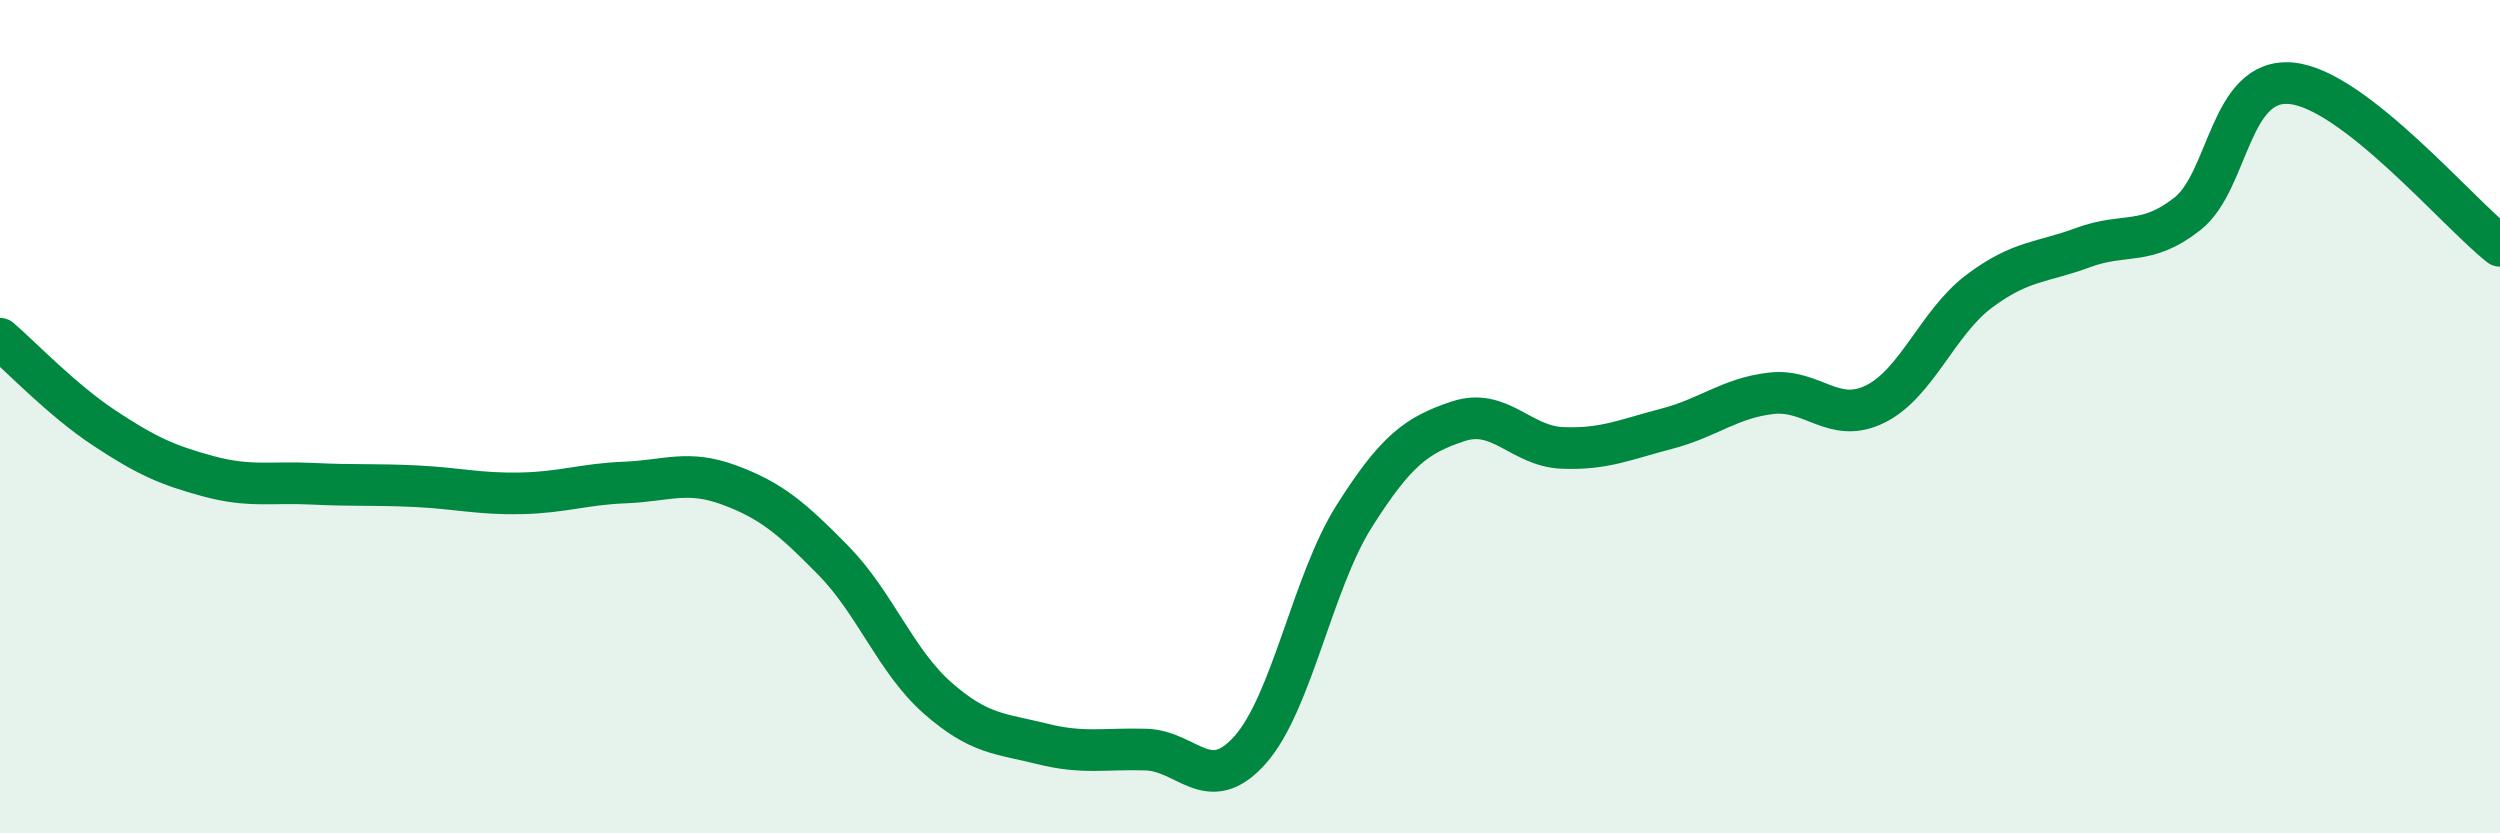
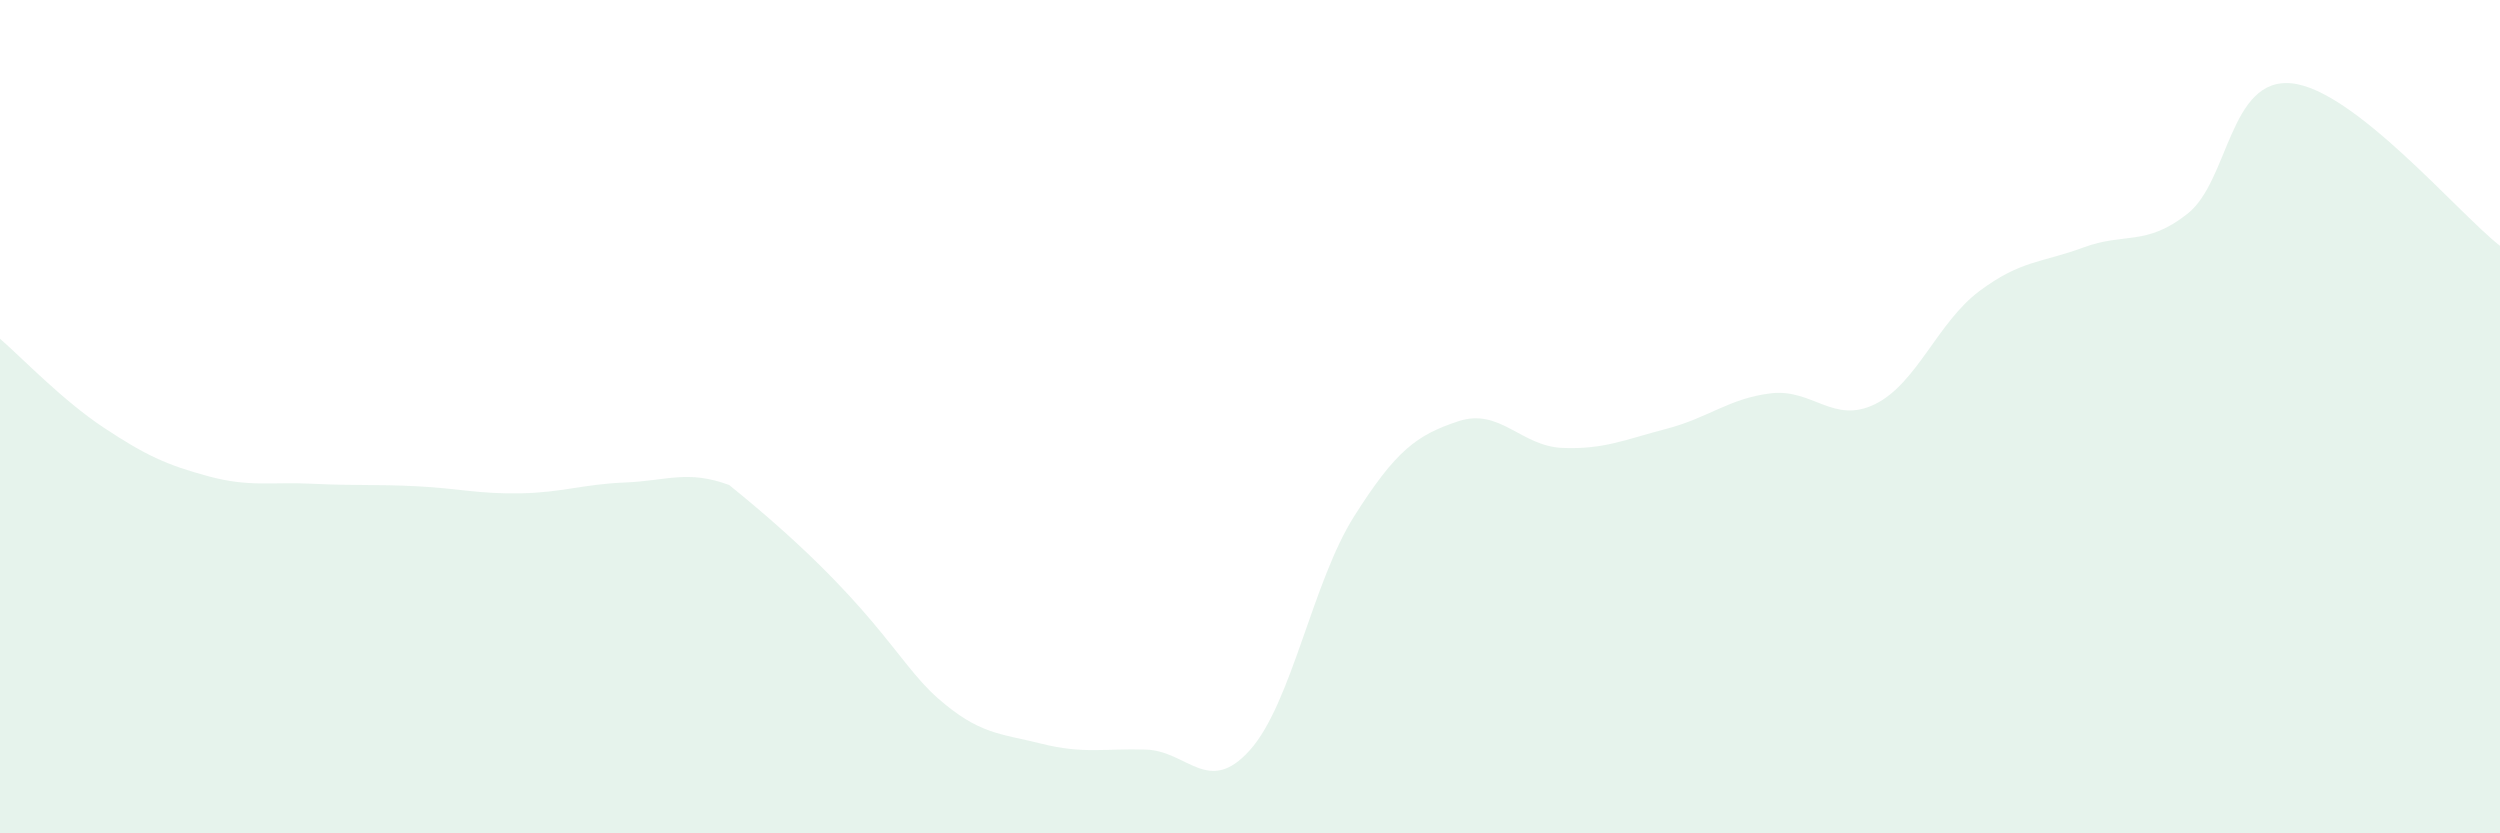
<svg xmlns="http://www.w3.org/2000/svg" width="60" height="20" viewBox="0 0 60 20">
-   <path d="M 0,8.13 C 0.5,8.56 1.5,9.61 2.5,10.27 C 3.5,10.93 4,11.16 5,11.43 C 6,11.7 6.5,11.56 7.5,11.61 C 8.5,11.66 9,11.62 10,11.67 C 11,11.72 11.5,11.86 12.5,11.84 C 13.5,11.82 14,11.62 15,11.58 C 16,11.54 16.5,11.27 17.5,11.64 C 18.5,12.01 19,12.43 20,13.45 C 21,14.47 21.5,15.87 22.5,16.75 C 23.5,17.63 24,17.6 25,17.85 C 26,18.1 26.5,17.96 27.5,17.99 C 28.5,18.02 29,19.12 30,18 C 31,16.88 31.5,13.97 32.5,12.39 C 33.5,10.81 34,10.44 35,10.11 C 36,9.78 36.5,10.71 37.5,10.75 C 38.5,10.79 39,10.55 40,10.29 C 41,10.03 41.5,9.56 42.5,9.44 C 43.5,9.32 44,10.19 45,9.7 C 46,9.21 46.5,7.74 47.5,6.99 C 48.5,6.24 49,6.31 50,5.94 C 51,5.57 51.5,5.92 52.5,5.13 C 53.5,4.34 53.5,1.85 55,2 C 56.5,2.15 59,5.12 60,5.9L60 20L0 20Z" fill="#008740" opacity="0.1" stroke-linecap="round" stroke-linejoin="round" />
-   <path d="M 0,8.13 C 0.5,8.56 1.5,9.61 2.5,10.27 C 3.5,10.93 4,11.16 5,11.43 C 6,11.7 6.5,11.56 7.5,11.61 C 8.5,11.66 9,11.62 10,11.67 C 11,11.72 11.5,11.86 12.5,11.84 C 13.5,11.82 14,11.62 15,11.58 C 16,11.54 16.5,11.27 17.5,11.64 C 18.5,12.01 19,12.43 20,13.45 C 21,14.47 21.5,15.87 22.5,16.75 C 23.5,17.63 24,17.6 25,17.85 C 26,18.1 26.5,17.96 27.5,17.99 C 28.5,18.02 29,19.12 30,18 C 31,16.88 31.5,13.97 32.5,12.39 C 33.5,10.81 34,10.44 35,10.11 C 36,9.78 36.5,10.71 37.5,10.75 C 38.5,10.79 39,10.55 40,10.29 C 41,10.03 41.5,9.56 42.5,9.44 C 43.5,9.32 44,10.19 45,9.7 C 46,9.21 46.5,7.74 47.5,6.99 C 48.5,6.24 49,6.31 50,5.94 C 51,5.57 51.5,5.92 52.5,5.13 C 53.5,4.34 53.5,1.85 55,2 C 56.5,2.15 59,5.12 60,5.9" stroke="#008740" stroke-width="1" fill="none" stroke-linecap="round" stroke-linejoin="round" />
+   <path d="M 0,8.13 C 0.5,8.56 1.5,9.61 2.5,10.27 C 3.5,10.93 4,11.16 5,11.43 C 6,11.7 6.5,11.56 7.5,11.61 C 8.5,11.66 9,11.62 10,11.67 C 11,11.72 11.5,11.86 12.5,11.84 C 13.5,11.82 14,11.62 15,11.58 C 16,11.54 16.5,11.27 17.5,11.64 C 21,14.47 21.5,15.87 22.5,16.75 C 23.5,17.63 24,17.6 25,17.85 C 26,18.1 26.5,17.96 27.5,17.99 C 28.5,18.02 29,19.12 30,18 C 31,16.88 31.5,13.97 32.5,12.39 C 33.5,10.81 34,10.44 35,10.11 C 36,9.78 36.5,10.71 37.5,10.75 C 38.5,10.79 39,10.55 40,10.29 C 41,10.03 41.5,9.56 42.5,9.44 C 43.5,9.32 44,10.19 45,9.7 C 46,9.21 46.5,7.74 47.5,6.99 C 48.5,6.24 49,6.31 50,5.94 C 51,5.57 51.5,5.92 52.5,5.13 C 53.5,4.34 53.5,1.85 55,2 C 56.5,2.15 59,5.12 60,5.9L60 20L0 20Z" fill="#008740" opacity="0.1" stroke-linecap="round" stroke-linejoin="round" />
</svg>